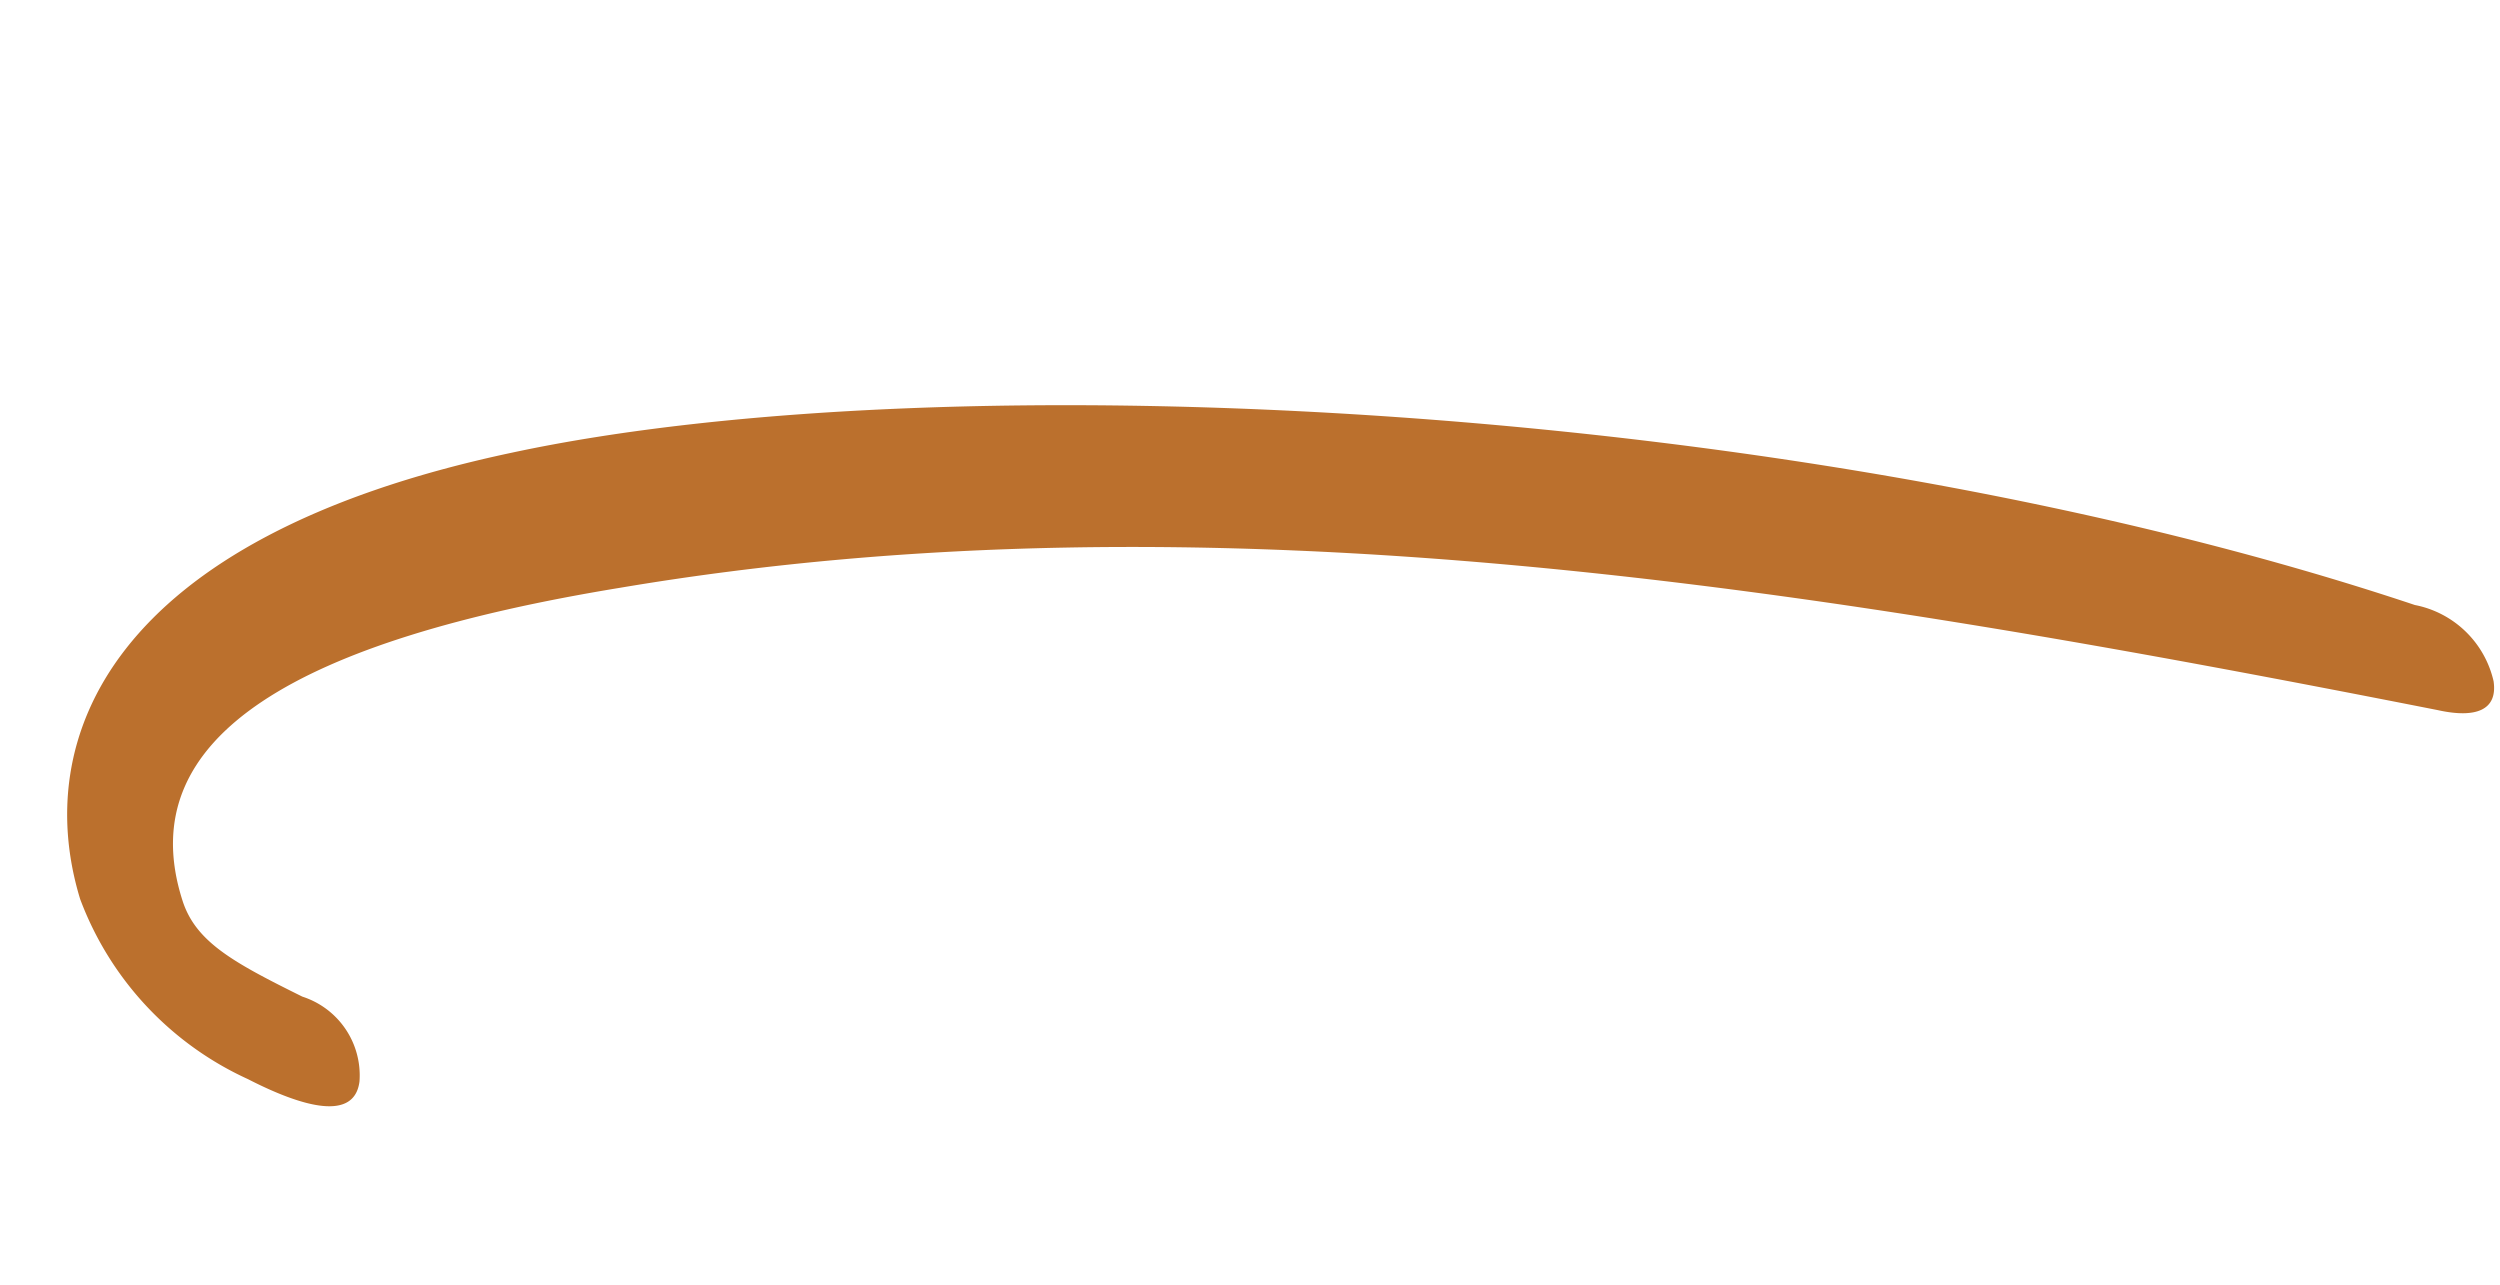
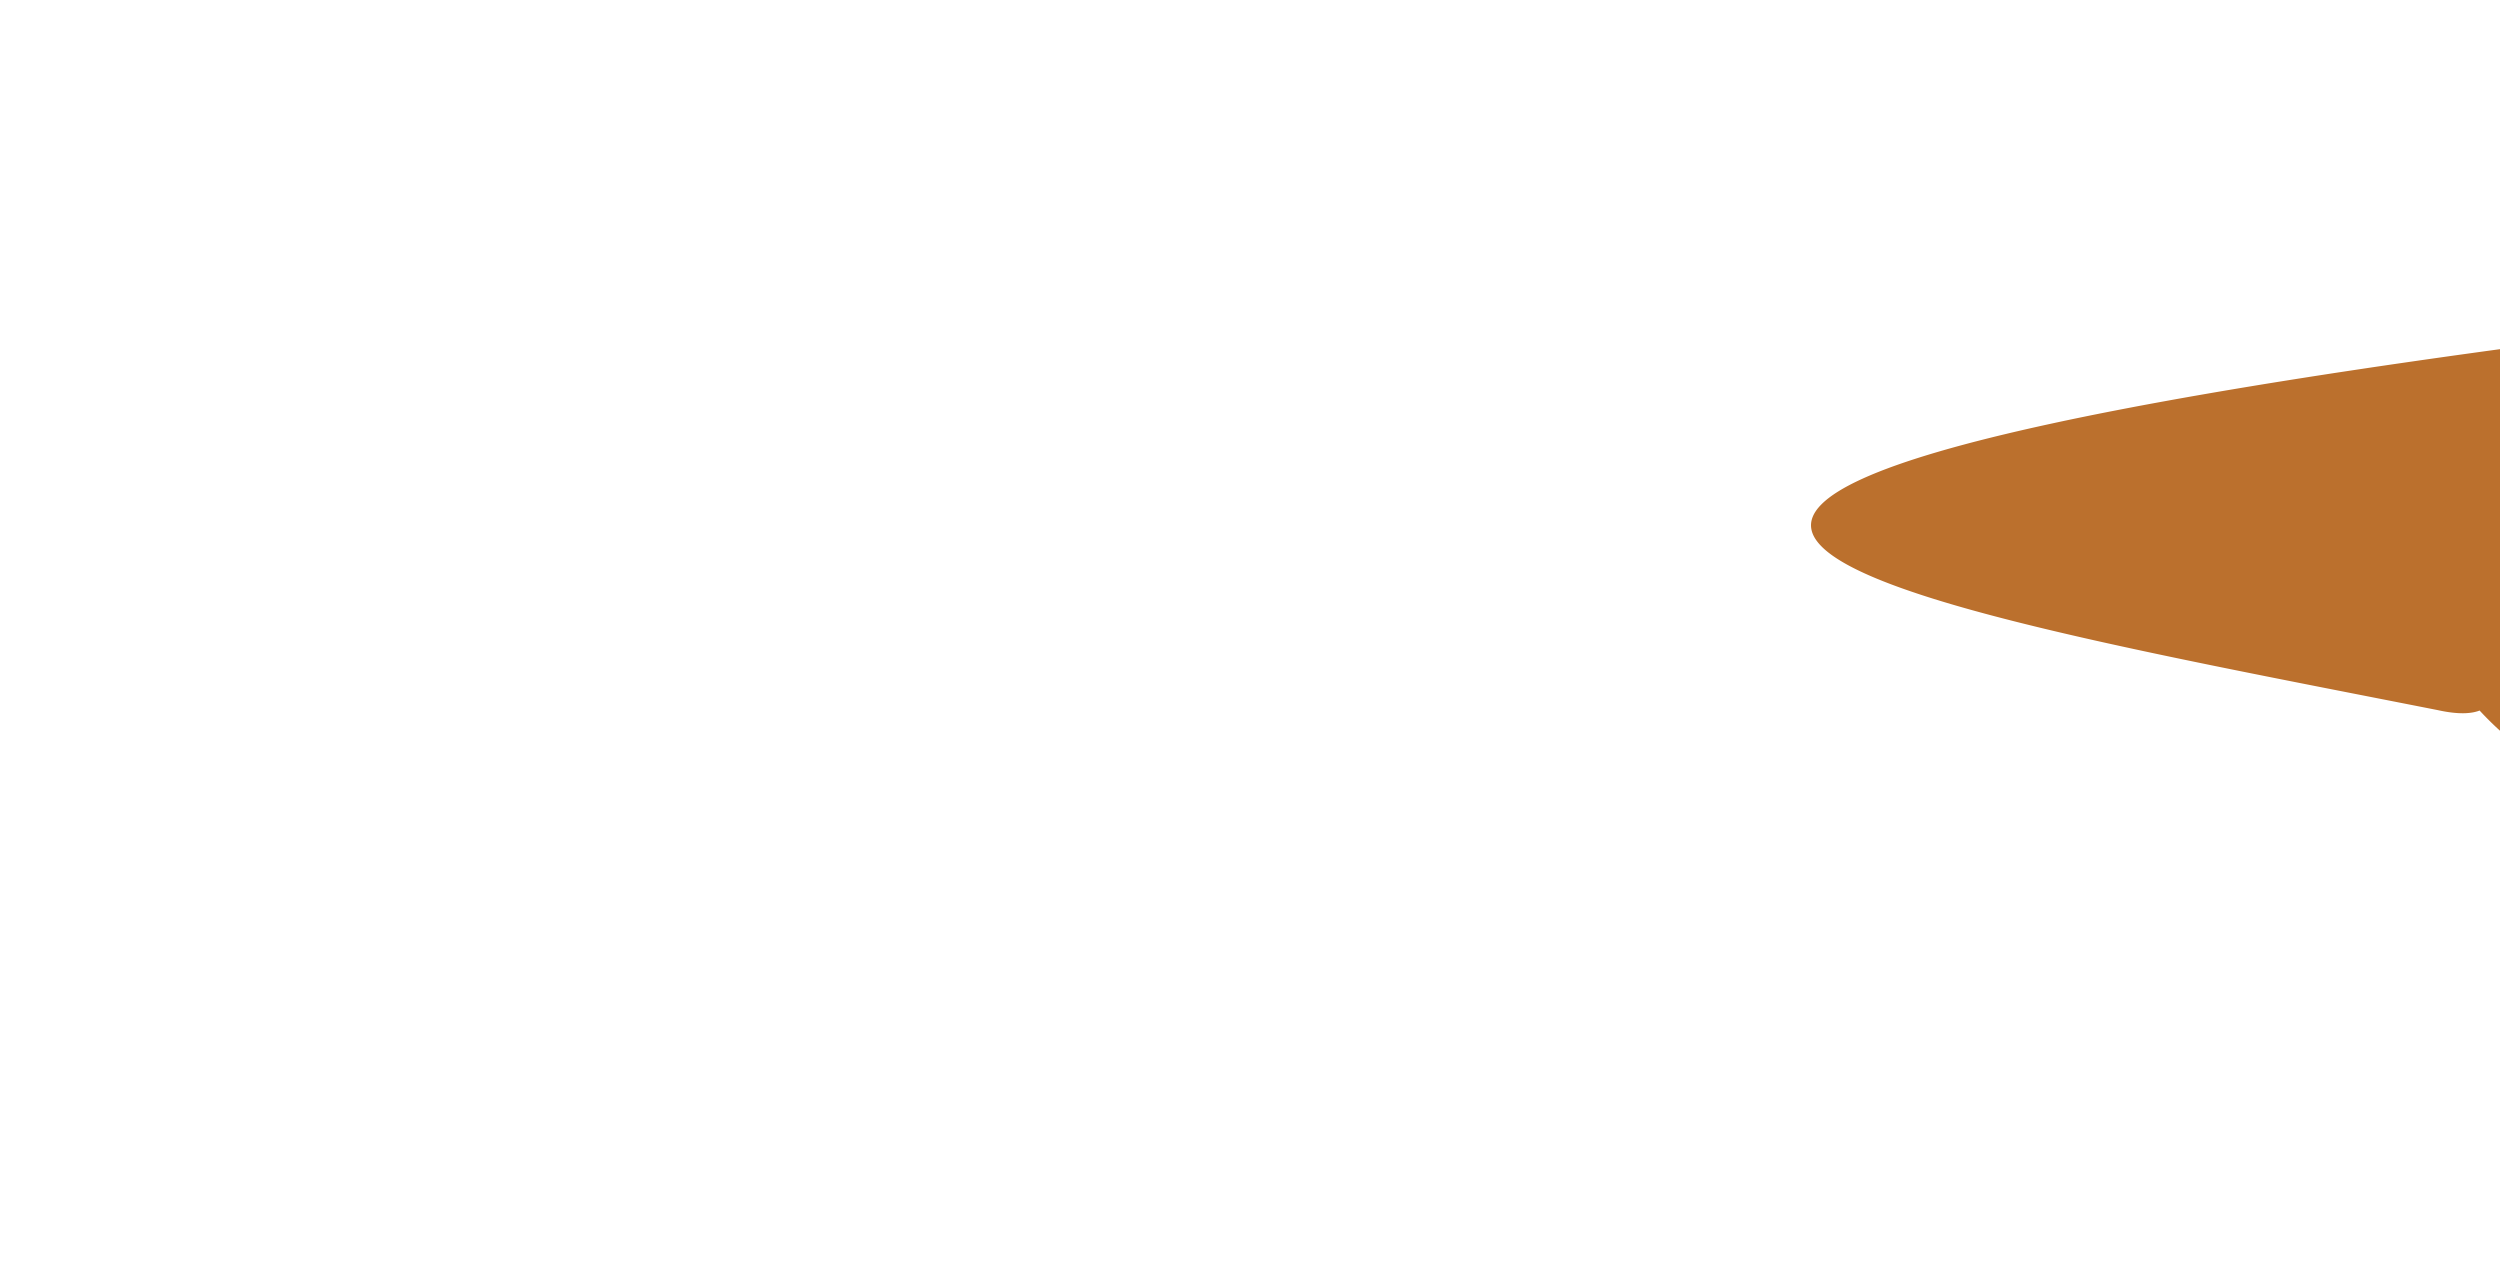
<svg xmlns="http://www.w3.org/2000/svg" width="61.467" height="31.599" viewBox="0 0 61.467 31.599">
  <g transform="translate(61.467 17.352) rotate(166)">
-     <path d="M1.437,2.913c13.376,8.513,33.549,14.592,44.494,14.95,10.158.358,13.162-4.006,12.948-8.082a7.908,7.908,0,0,0-2.933-5.294c-1.144-1-2.289-1.645-2.647-.716a2.034,2.034,0,0,0,.859,2.361c1.43,1.216,2.217,1.931,2.288,3,.286,4.292-4.434,5.508-12.3,4.864C29.407,12.857,15.529,6.846,1.509.265.651-.163.078-.092.007.624a2.47,2.47,0,0,0,1.43,2.288" transform="translate(0 0)" fill="#bb702d" />
+     <path d="M1.437,2.913a7.908,7.908,0,0,0-2.933-5.294c-1.144-1-2.289-1.645-2.647-.716a2.034,2.034,0,0,0,.859,2.361c1.43,1.216,2.217,1.931,2.288,3,.286,4.292-4.434,5.508-12.3,4.864C29.407,12.857,15.529,6.846,1.509.265.651-.163.078-.092.007.624a2.47,2.47,0,0,0,1.43,2.288" transform="translate(0 0)" fill="#bb702d" />
  </g>
</svg>